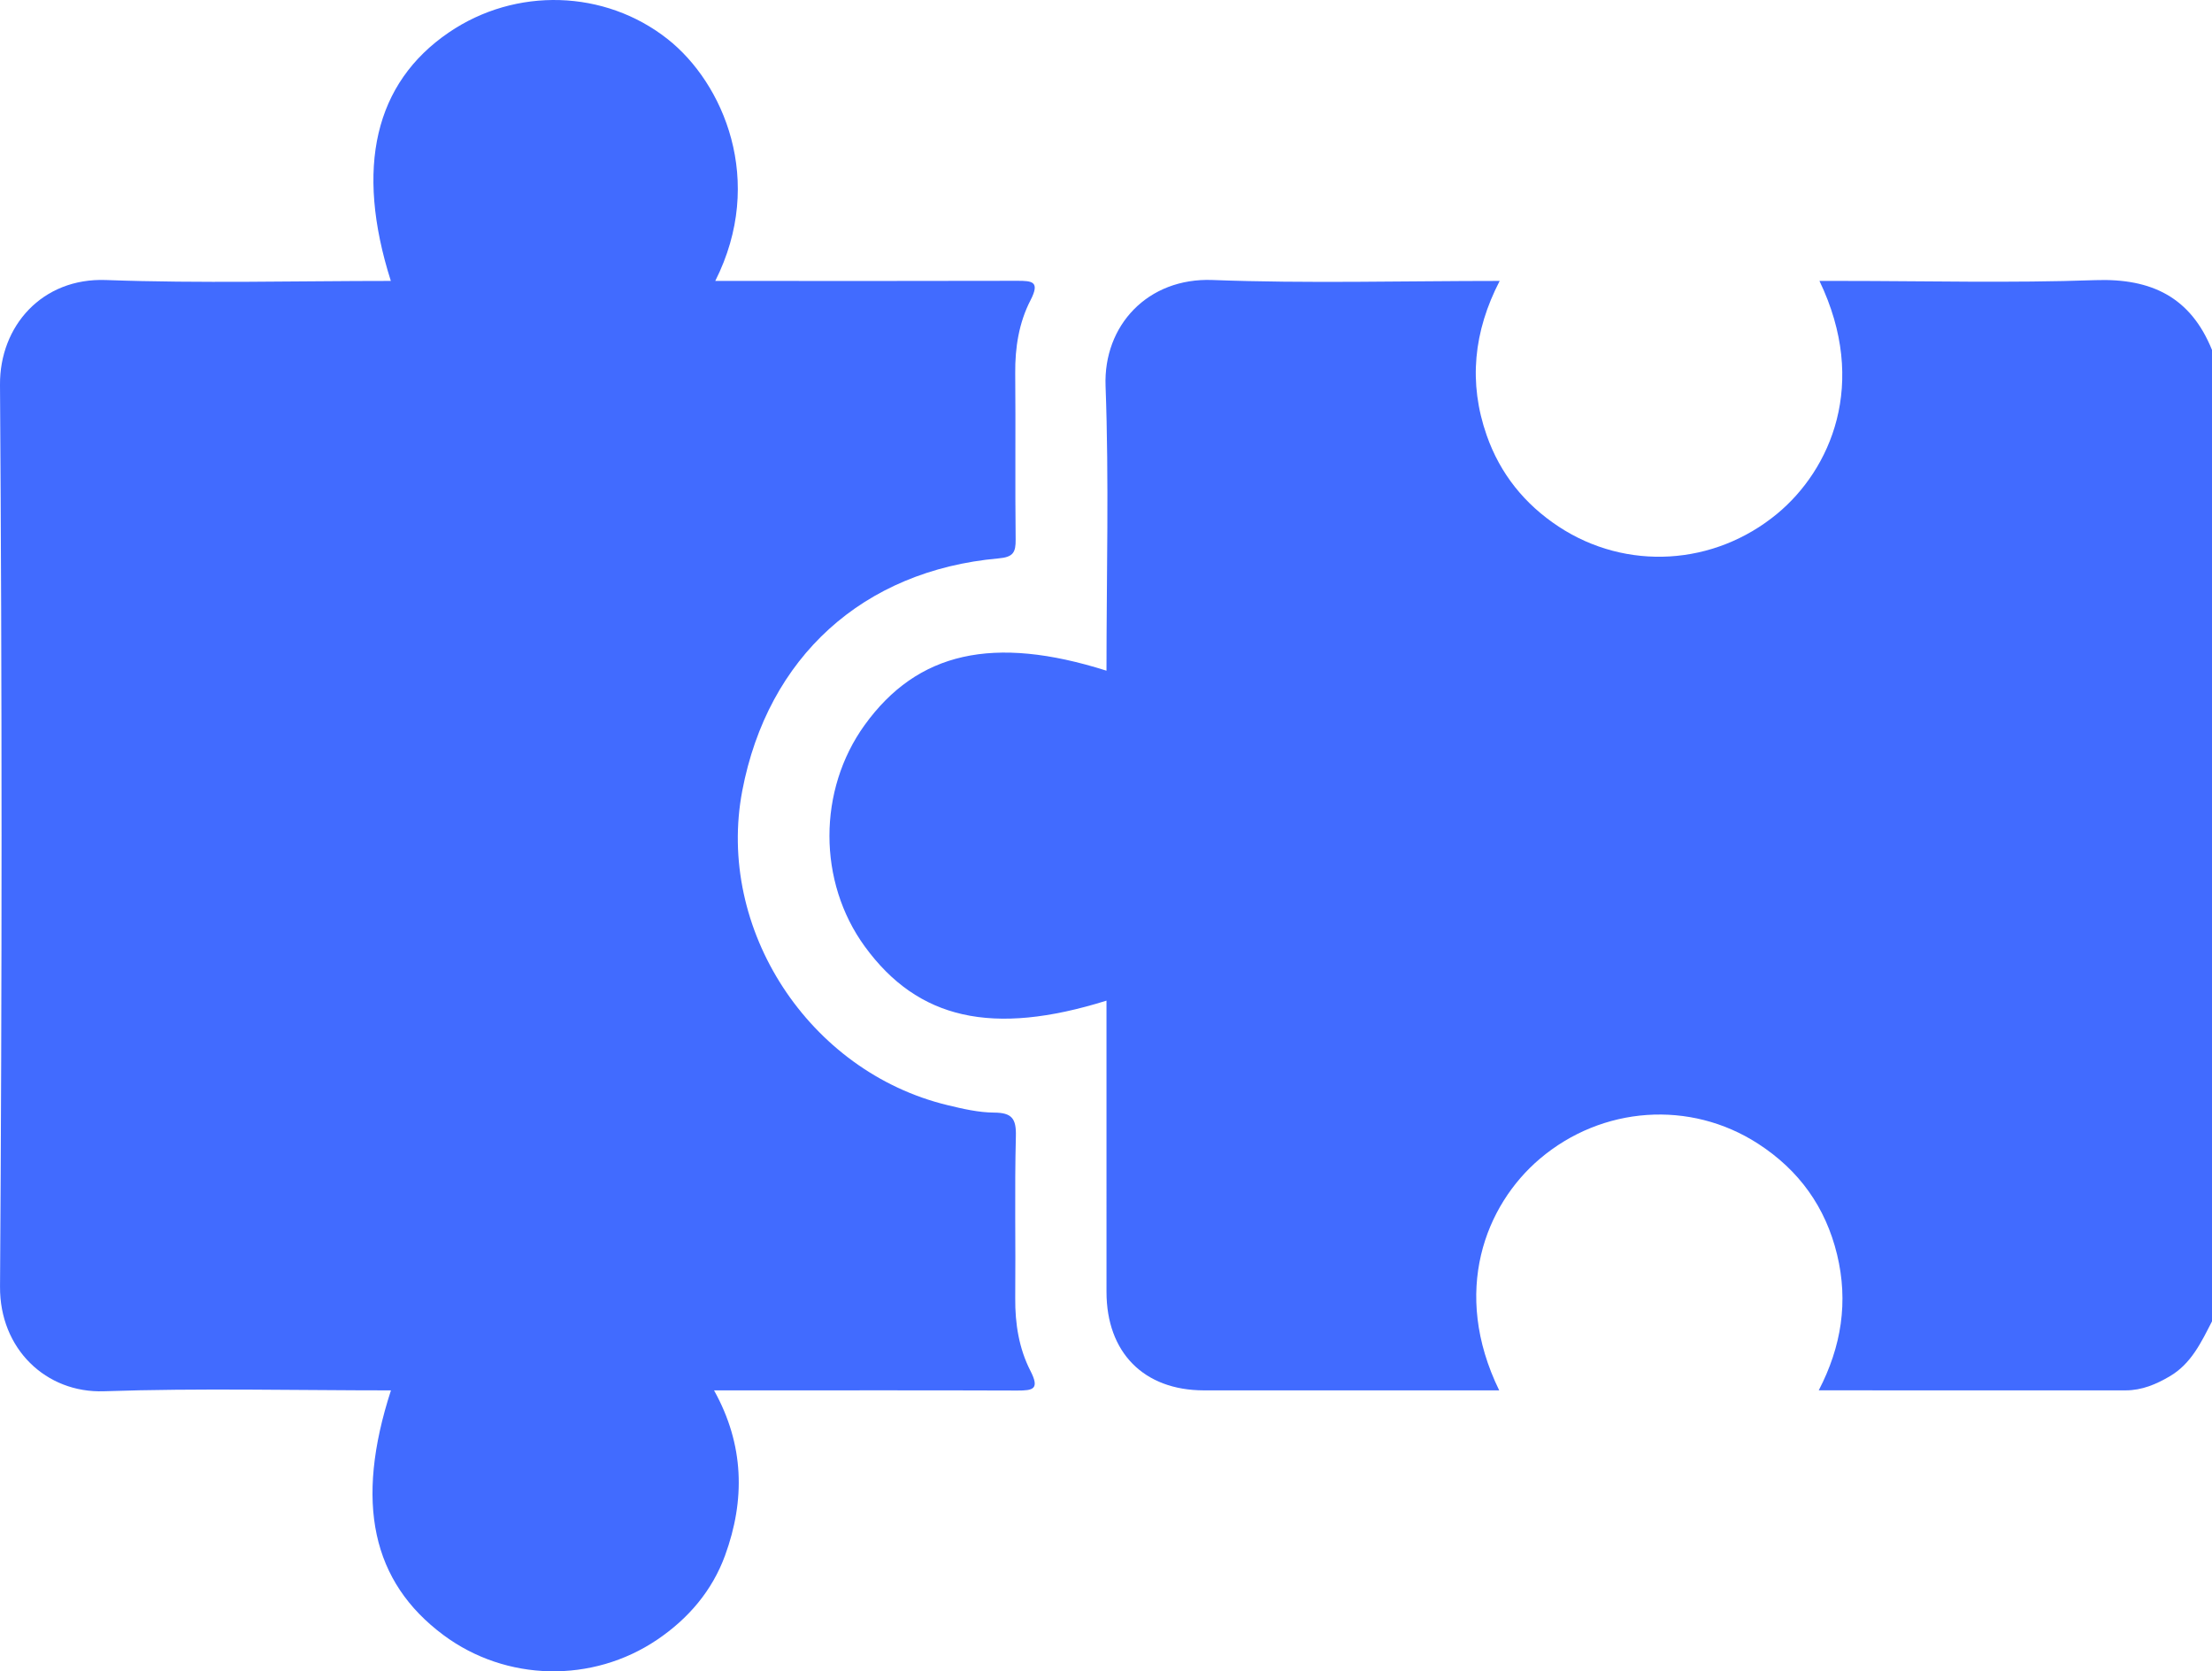
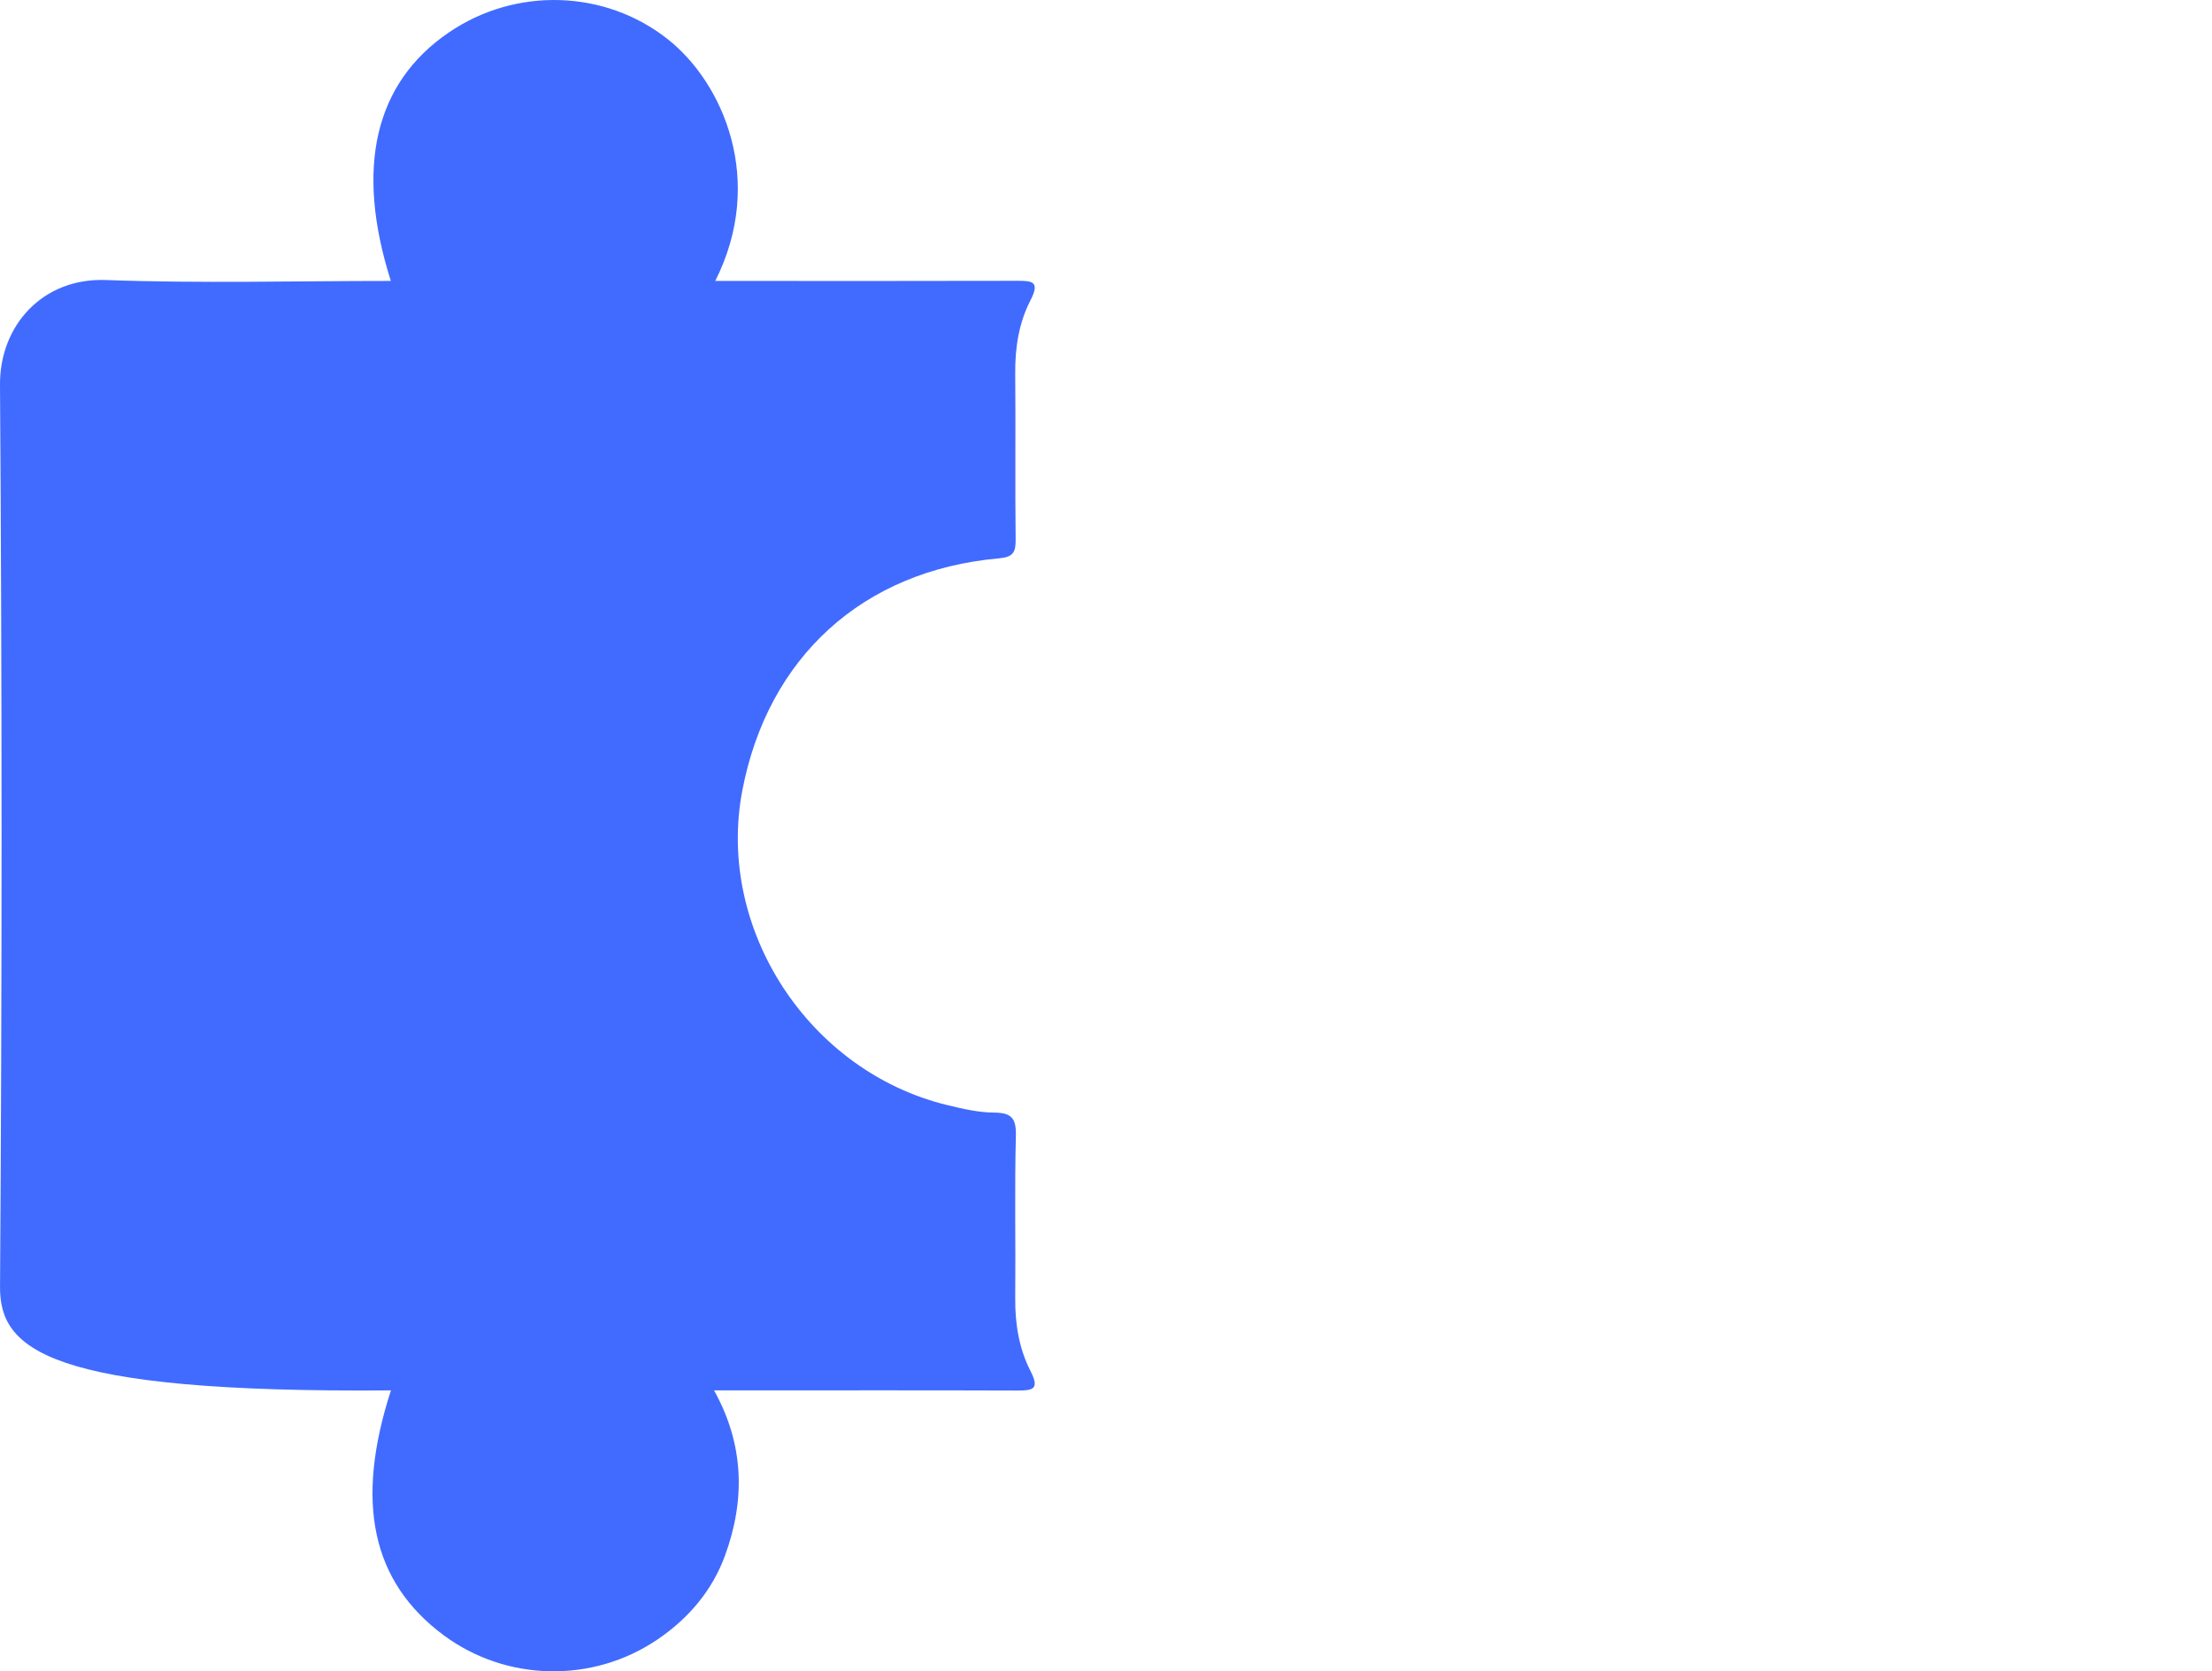
<svg xmlns="http://www.w3.org/2000/svg" width="327" height="247" viewBox="0 0 327 247" fill="none">
-   <path d="M327.001 195.272C325.419 198.347 323.945 201.512 320.791 203.376C318.767 204.573 316.644 205.477 314.224 205.477C299.228 205.471 284.234 205.473 268.865 205.473C272.23 198.996 273.26 192.373 271.575 185.406C269.87 178.364 265.936 172.928 259.886 169.018C249.859 162.537 236.836 163.446 227.627 171.259C219.578 178.09 214.512 190.905 221.63 205.481H218.816C205.203 205.481 191.587 205.49 177.974 205.477C169.097 205.469 163.58 199.894 163.574 190.934C163.567 176.598 163.572 162.265 163.572 147.879C146.714 153.156 135.698 150.661 127.84 139.874C120.881 130.324 120.876 116.765 127.826 107.142C135.615 96.359 146.827 93.811 163.572 99.118C163.572 85.051 163.955 71.027 163.435 57.036C163.104 48.093 169.683 41.018 179.24 41.38C193.257 41.913 207.311 41.517 221.697 41.517C217.839 48.97 217.051 56.56 219.778 64.339C221.771 70.027 225.393 74.521 230.426 77.832C240.404 84.398 253.395 83.639 262.72 75.923C270.558 69.437 276.286 56.739 268.971 41.517C270.112 41.517 271.11 41.517 272.11 41.517C284.66 41.517 297.223 41.844 309.756 41.401C318.078 41.108 323.855 43.937 327.003 51.724V195.272H327.001Z" fill="#416BFF" />
-   <path d="M57.777 41.517C52.458 24.767 55.406 12.263 66.346 4.801C76.248 -1.956 89.429 -1.534 98.691 5.773C106.936 12.277 113.203 26.707 105.738 41.517C106.799 41.517 107.681 41.517 108.562 41.517C122.496 41.517 136.429 41.542 150.362 41.5C152.632 41.492 153.763 41.614 152.337 44.377C150.629 47.684 150.046 51.372 150.08 55.156C150.157 63.34 150.046 71.526 150.143 79.71C150.166 81.651 149.781 82.33 147.622 82.522C127.557 84.313 113.504 97.122 109.735 116.837C105.826 137.292 119.556 158.37 140.066 163.323C142.326 163.869 144.655 164.413 146.955 164.426C149.578 164.441 150.244 165.296 150.177 167.908C149.974 175.875 150.158 183.852 150.082 191.823C150.046 195.607 150.634 199.289 152.333 202.602C153.717 205.304 152.727 205.509 150.385 205.502C136.772 205.452 123.156 205.481 109.543 205.481C108.378 205.481 107.21 205.481 105.559 205.481C110.034 213.518 110.173 221.691 107.186 229.875C105.287 235.079 101.766 239.204 97.154 242.321C87.568 248.8 74.821 248.518 65.576 241.655C54.974 233.783 52.418 222.047 57.794 205.479C43.611 205.479 29.472 205.131 15.362 205.608C6.81 205.9 -0.059 199.337 0.004 190.15C0.309 145.722 0.305 101.29 0 56.861C-0.059 48.182 6.233 41.036 15.659 41.384C29.665 41.899 43.703 41.517 57.777 41.517Z" fill="#416BFF" />
+   <path d="M57.777 41.517C52.458 24.767 55.406 12.263 66.346 4.801C76.248 -1.956 89.429 -1.534 98.691 5.773C106.936 12.277 113.203 26.707 105.738 41.517C106.799 41.517 107.681 41.517 108.562 41.517C122.496 41.517 136.429 41.542 150.362 41.5C152.632 41.492 153.763 41.614 152.337 44.377C150.629 47.684 150.046 51.372 150.08 55.156C150.157 63.34 150.046 71.526 150.143 79.71C150.166 81.651 149.781 82.33 147.622 82.522C127.557 84.313 113.504 97.122 109.735 116.837C105.826 137.292 119.556 158.37 140.066 163.323C142.326 163.869 144.655 164.413 146.955 164.426C149.578 164.441 150.244 165.296 150.177 167.908C149.974 175.875 150.158 183.852 150.082 191.823C150.046 195.607 150.634 199.289 152.333 202.602C153.717 205.304 152.727 205.509 150.385 205.502C136.772 205.452 123.156 205.481 109.543 205.481C108.378 205.481 107.21 205.481 105.559 205.481C110.034 213.518 110.173 221.691 107.186 229.875C105.287 235.079 101.766 239.204 97.154 242.321C87.568 248.8 74.821 248.518 65.576 241.655C54.974 233.783 52.418 222.047 57.794 205.479C6.81 205.9 -0.059 199.337 0.004 190.15C0.309 145.722 0.305 101.29 0 56.861C-0.059 48.182 6.233 41.036 15.659 41.384C29.665 41.899 43.703 41.517 57.777 41.517Z" fill="#416BFF" />
</svg>